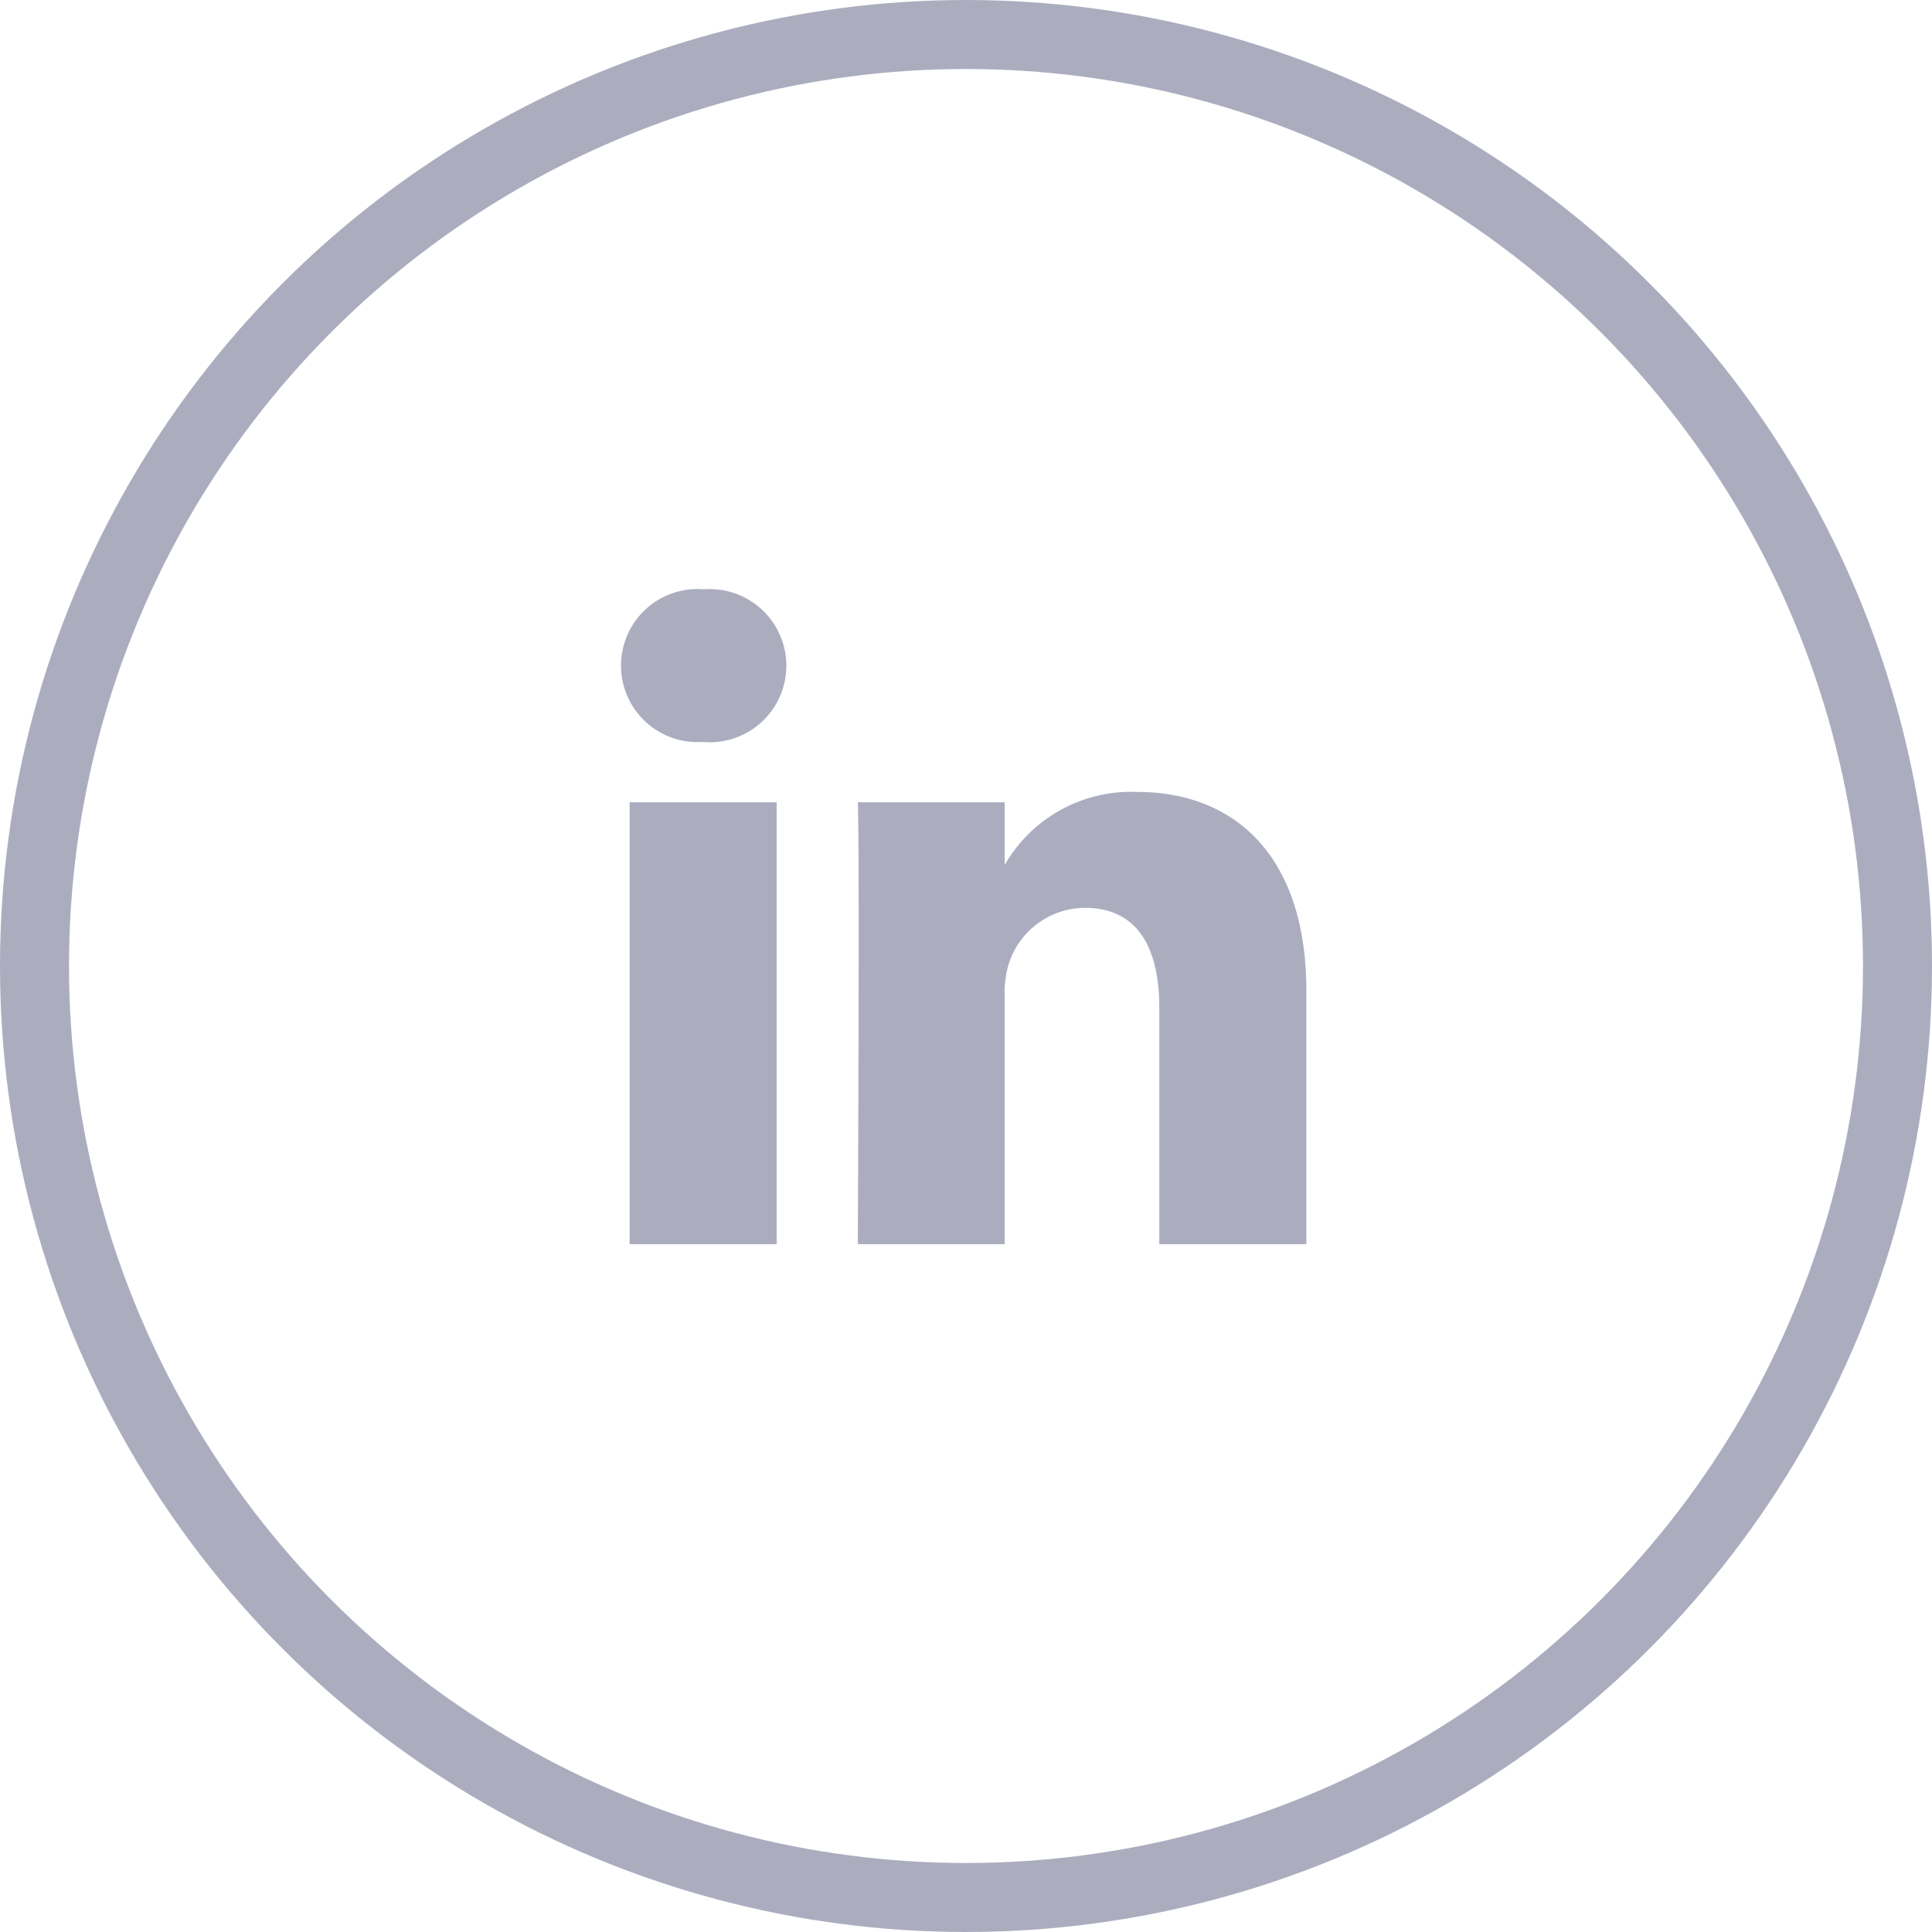
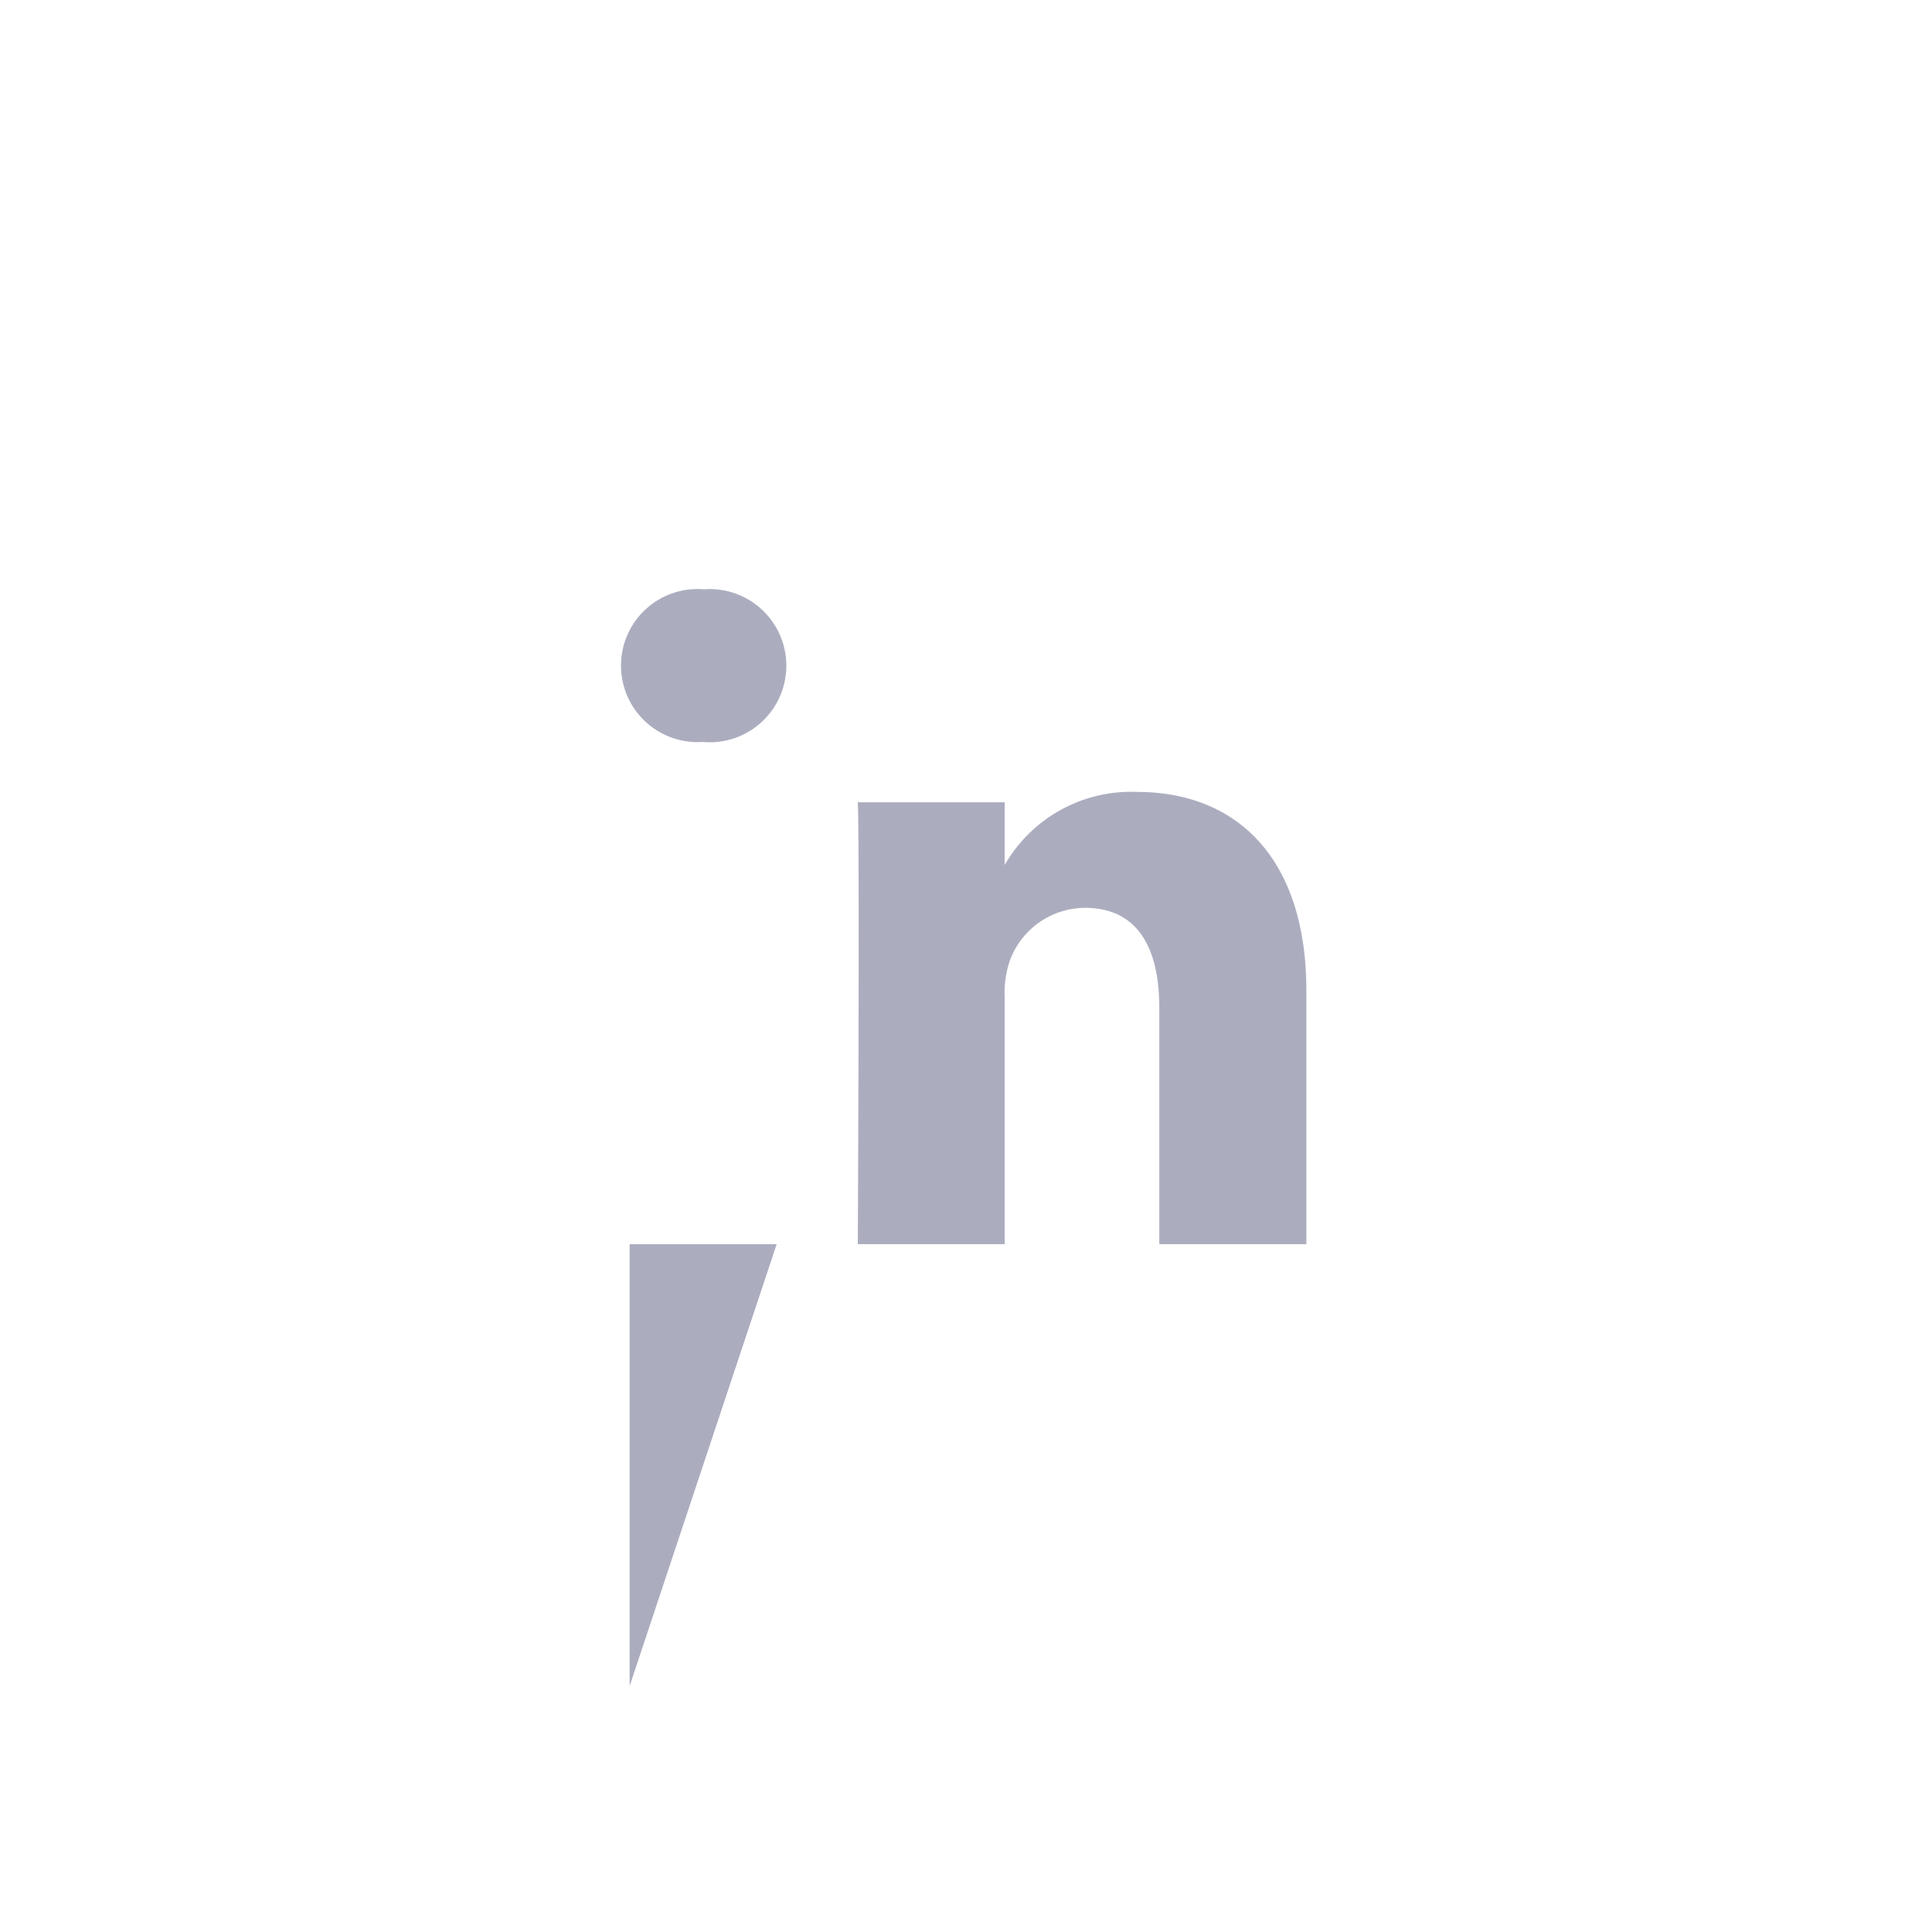
<svg xmlns="http://www.w3.org/2000/svg" width="42" height="42" viewBox="0 0 42 42">
  <defs>
    <style>.a{fill:#ABADBF;}.b,.d{fill:none;}.b{stroke:#ABADBF;stroke-width:1.5px;}.c{stroke:none;}</style>
  </defs>
  <g transform="translate(-71 -573)">
    <g transform="translate(84.499 585.811)">
-       <path class="a" d="M14.9,14.943V9.436c0-2.951-1.575-4.324-3.675-4.324A3.168,3.168,0,0,0,8.342,6.7V5.337H5.149c.042.9,0,9.606,0,9.606H8.342V9.579A2.176,2.176,0,0,1,8.447,8.8a1.747,1.747,0,0,1,1.638-1.168c1.156,0,1.618.881,1.618,2.172v5.139H14.9ZM1.785,4.026A1.665,1.665,0,1,0,1.806.707a1.664,1.664,0,1,0-.041,3.319Zm1.6,10.917V5.337H.189v9.606Z" transform="translate(0 -0.707)" />
+       <path class="a" d="M14.9,14.943V9.436c0-2.951-1.575-4.324-3.675-4.324A3.168,3.168,0,0,0,8.342,6.7V5.337H5.149c.042.9,0,9.606,0,9.606H8.342V9.579A2.176,2.176,0,0,1,8.447,8.8a1.747,1.747,0,0,1,1.638-1.168c1.156,0,1.618.881,1.618,2.172v5.139H14.9ZM1.785,4.026A1.665,1.665,0,1,0,1.806.707a1.664,1.664,0,1,0-.041,3.319Zm1.6,10.917H.189v9.606Z" transform="translate(0 -0.707)" />
    </g>
    <g class="b" transform="translate(71 573)">
      <circle class="c" cx="21" cy="21" r="21" />
-       <circle class="d" cx="21" cy="21" r="20.25" />
    </g>
  </g>
</svg>